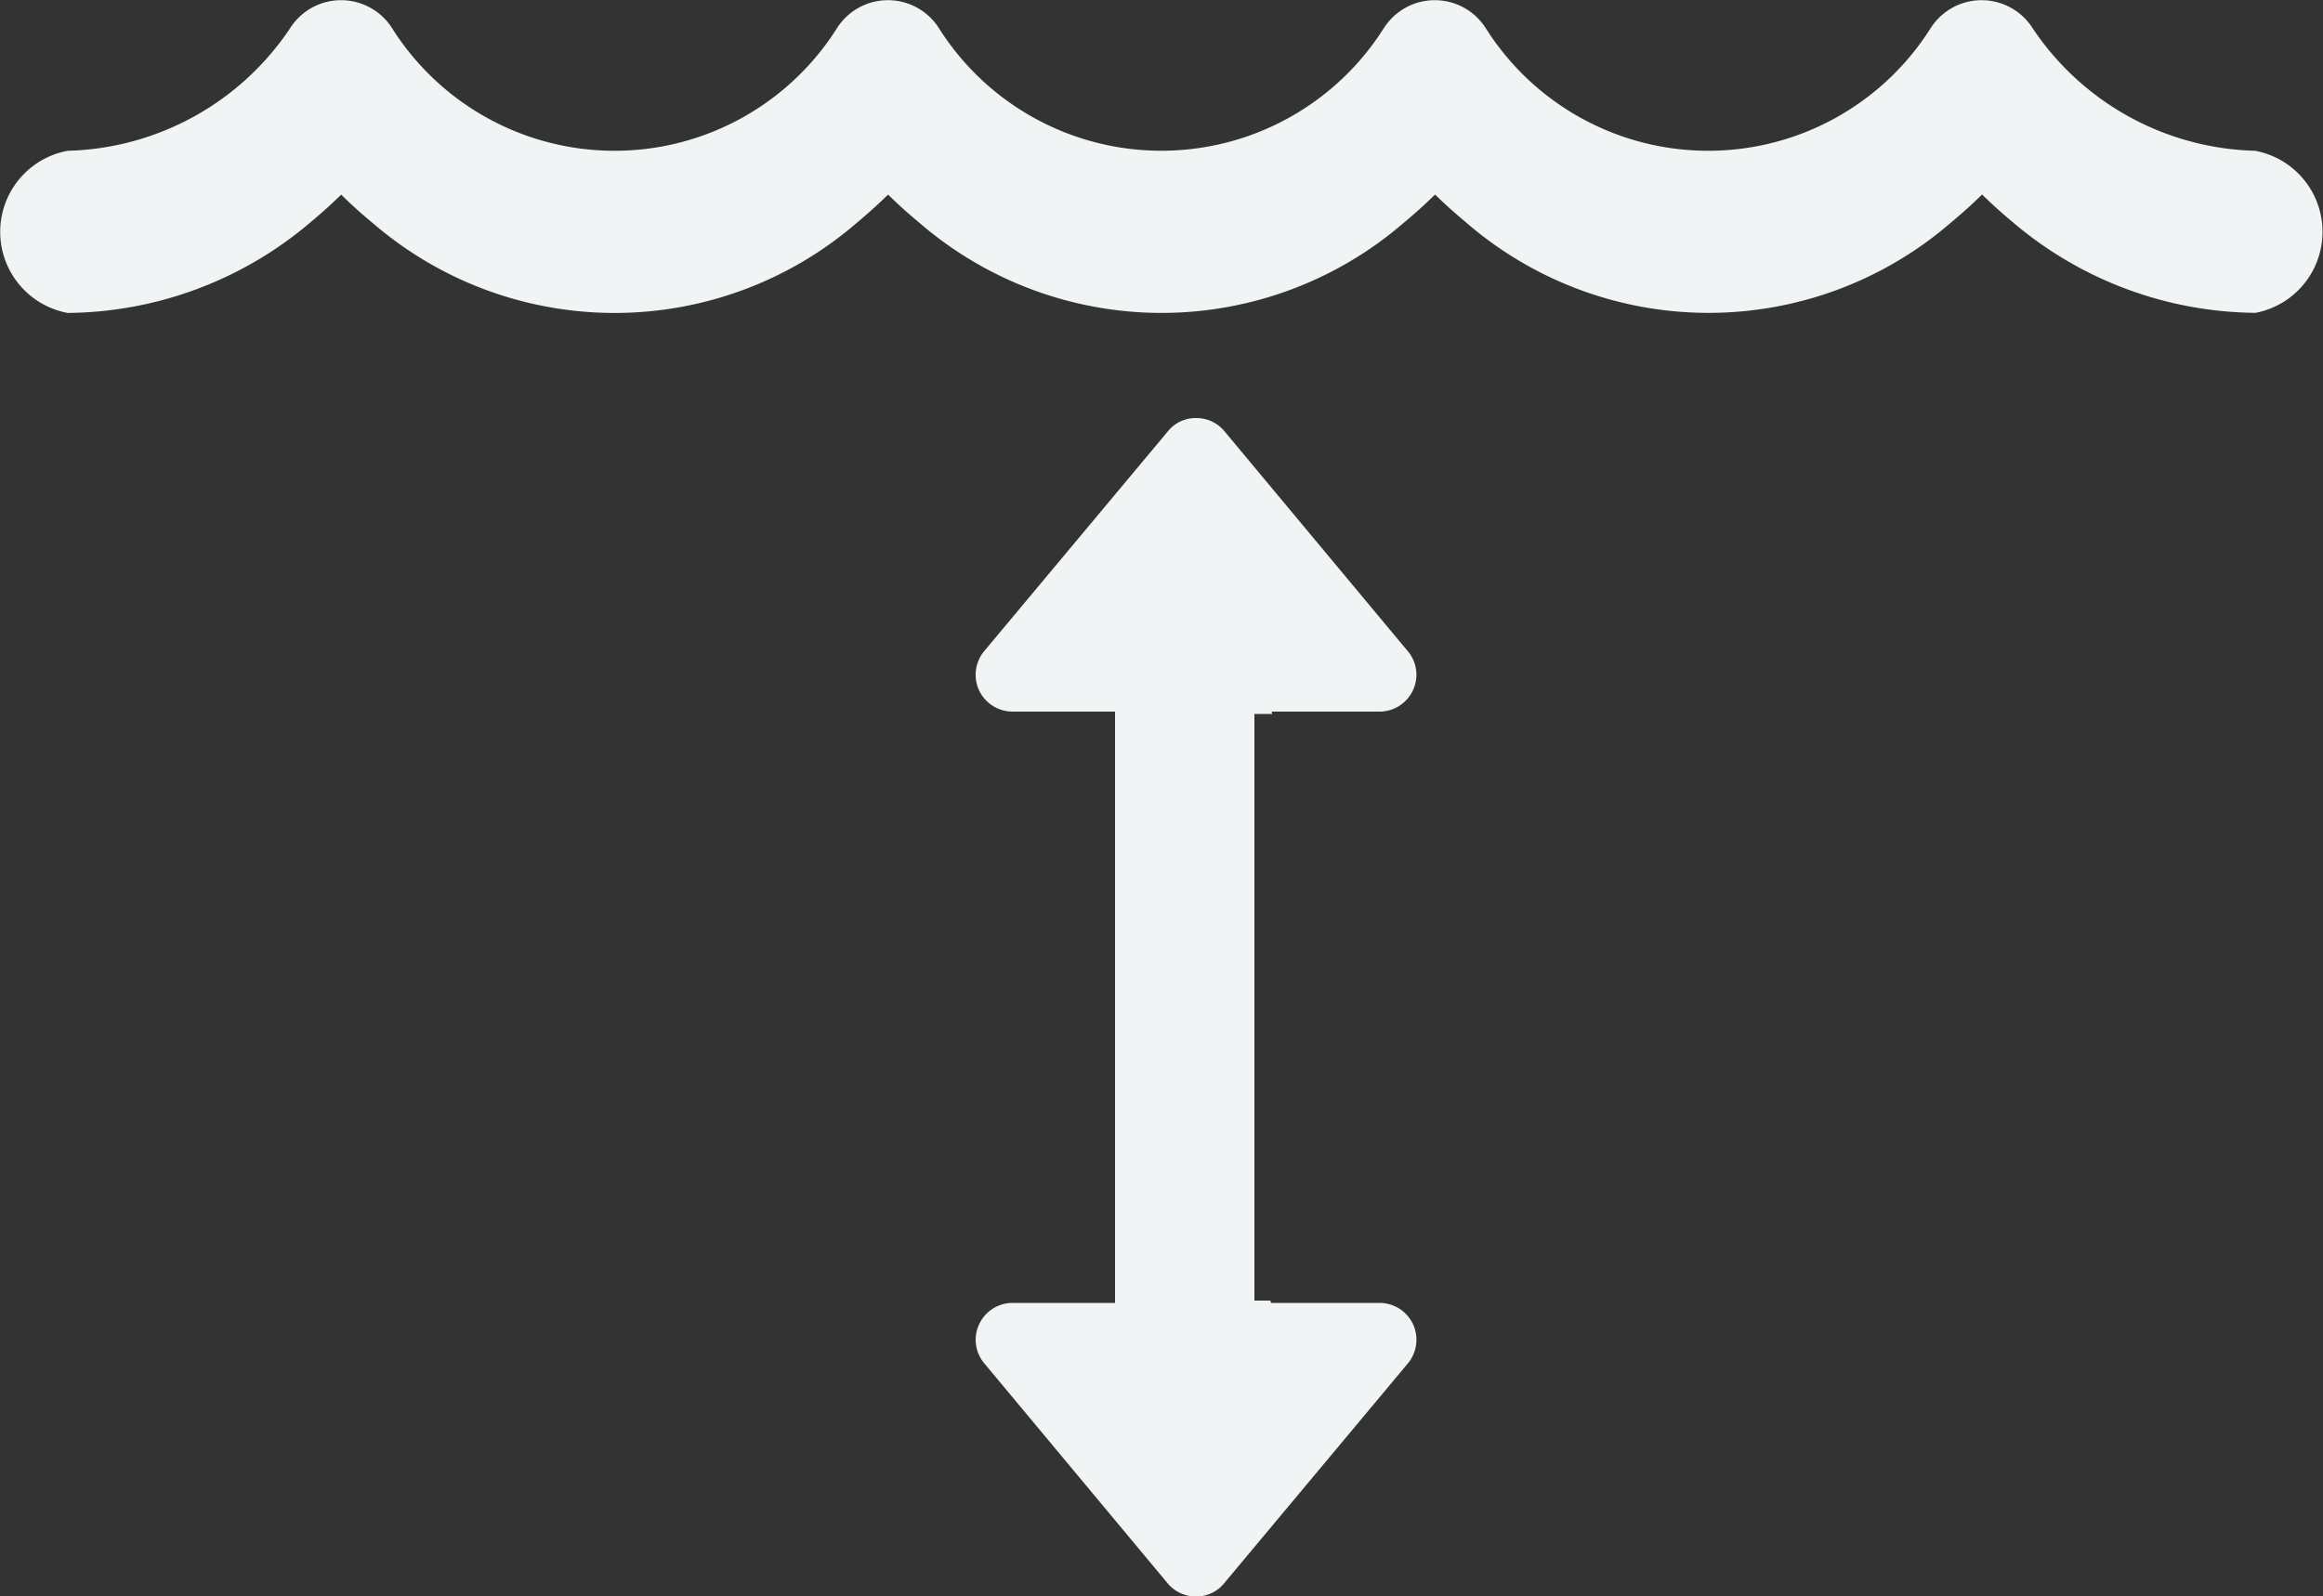
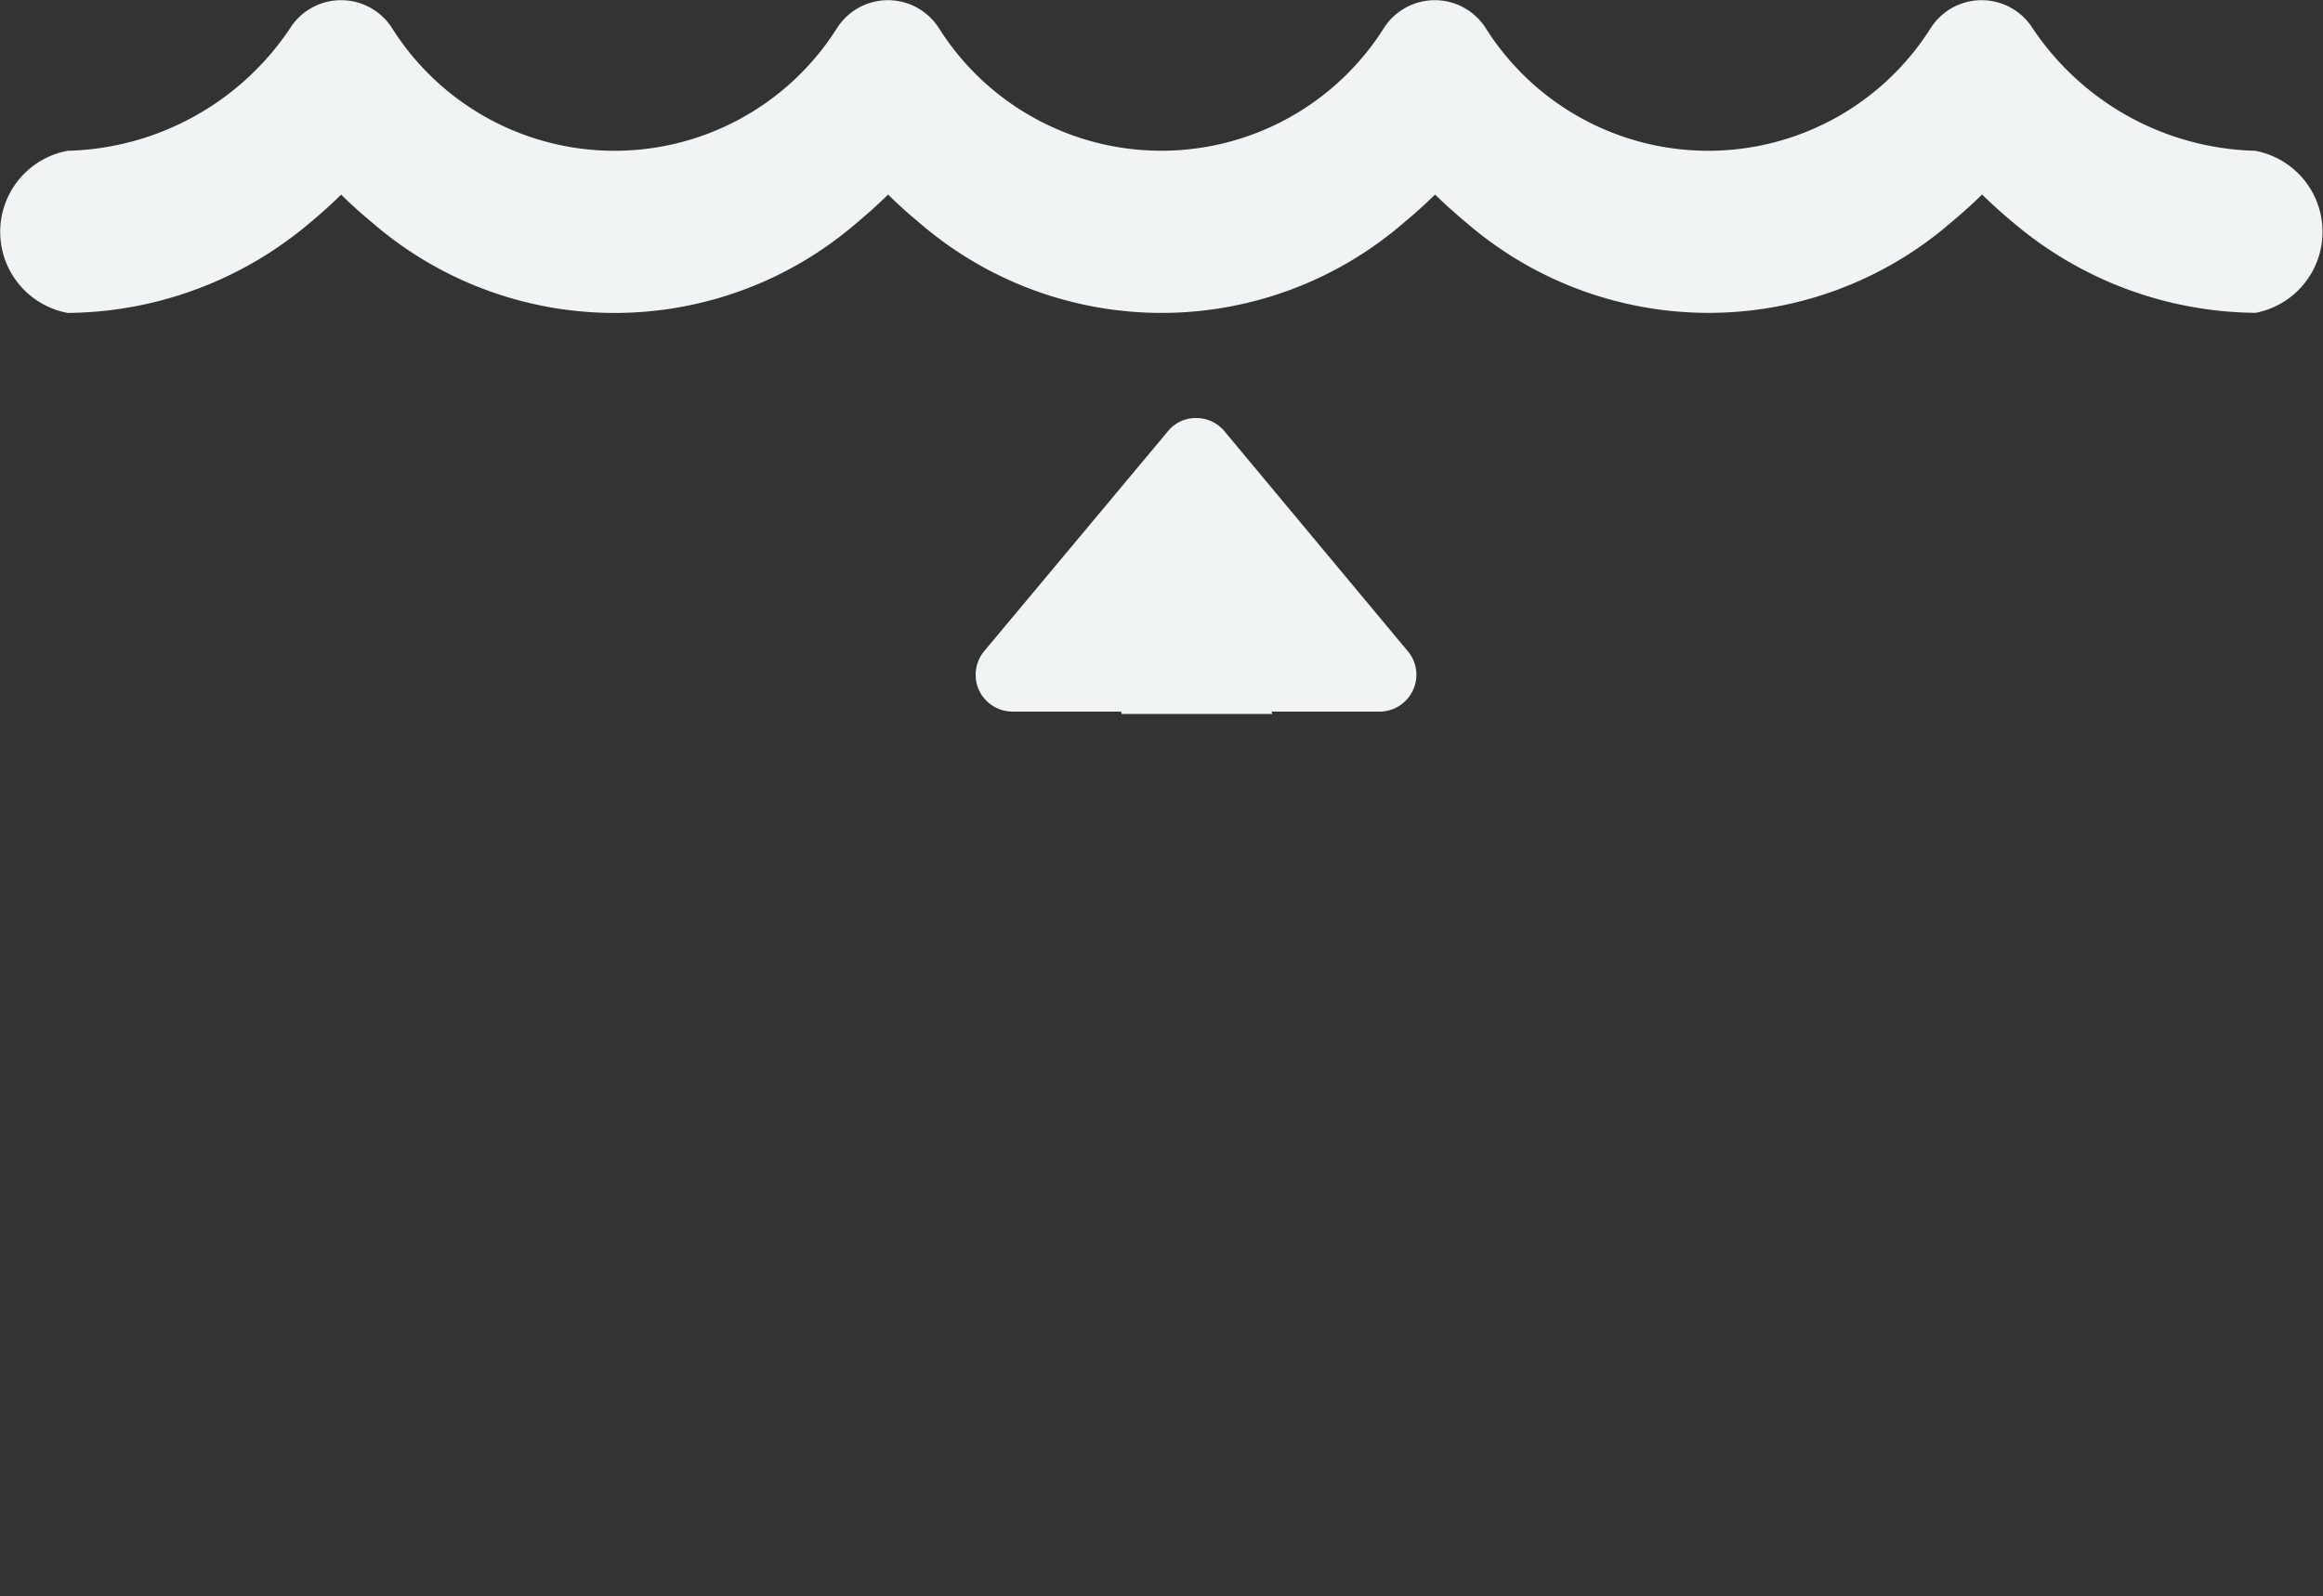
<svg xmlns="http://www.w3.org/2000/svg" width="50" height="34.37" viewBox="0 0 50 34.37">
  <rect x="0" y="0" width="50" height="34.37" fill="#333333" stroke="none" />
  <g transform="translate(-789 -520)">
    <path d="M236.4,377.6a8.16,8.16,0,0,1-5.21-1.938c-.206-.171-.388-.332-.555-.492l-.122-.117-.122.117c-.167.16-.348.321-.555.493a7.972,7.972,0,0,1-10.419,0c-.2-.168-.386-.33-.556-.493l-.122-.116-.122.117c-.167.16-.348.321-.555.493a7.972,7.972,0,0,1-10.419,0c-.206-.171-.388-.332-.555-.492l-.122-.117-.122.117c-.168.161-.35.322-.555.493a7.971,7.971,0,0,1-10.418,0c-.205-.17-.387-.331-.555-.492l-.121-.117-.122.116c-.17.162-.352.324-.556.493a8.158,8.158,0,0,1-5.209,1.937,1.775,1.775,0,0,1,0-3.491,5.937,5.937,0,0,0,4.785-2.635,1.3,1.3,0,0,1,2.2,0,5.662,5.662,0,0,0,9.57,0,1.3,1.3,0,0,1,2.2,0,5.663,5.663,0,0,0,9.57,0,1.3,1.3,0,0,1,2.2,0,5.662,5.662,0,0,0,9.57,0,1.3,1.3,0,0,1,2.2,0,5.939,5.939,0,0,0,4.785,2.635,1.775,1.775,0,0,1,0,3.491Z" transform="translate(601.149 149.135)" fill="#F1F4F4" />
-     <line y2="15" transform="translate(814.5 534.5)" fill="none" stroke="#F1F4F4" stroke-linecap="round" stroke-width="3" />
    <path d="M200.03,418.57a.8.8,0,0,0-.72-.46h-2.34c0-.02-.01-.03-.01-.05h-3.24c0,.02.01.03.01.05h-2.32a.793.793,0,0,0-.72.46.785.785,0,0,0,.11.84l3.95,4.74a.784.784,0,0,0,.61.28.764.764,0,0,0,.6-.28l3.96-4.74A.8.8,0,0,0,200.03,418.57Z" transform="translate(1010.102 953.43) rotate(180)" fill="#F1F4F4" />
-     <path d="M200.03,418.57a.8.8,0,0,0-.72-.46h-2.34c0-.02-.01-.03-.01-.05h-3.24c0,.02.01.03.01.05h-2.32a.793.793,0,0,0-.72.46.785.785,0,0,0,.11.84l3.95,4.74a.784.784,0,0,0,.61.28.764.764,0,0,0,.6-.28l3.96-4.74A.8.8,0,0,0,200.03,418.57Z" transform="translate(619.385 129.94)" fill="#F1F4F4" />
  </g>
</svg>